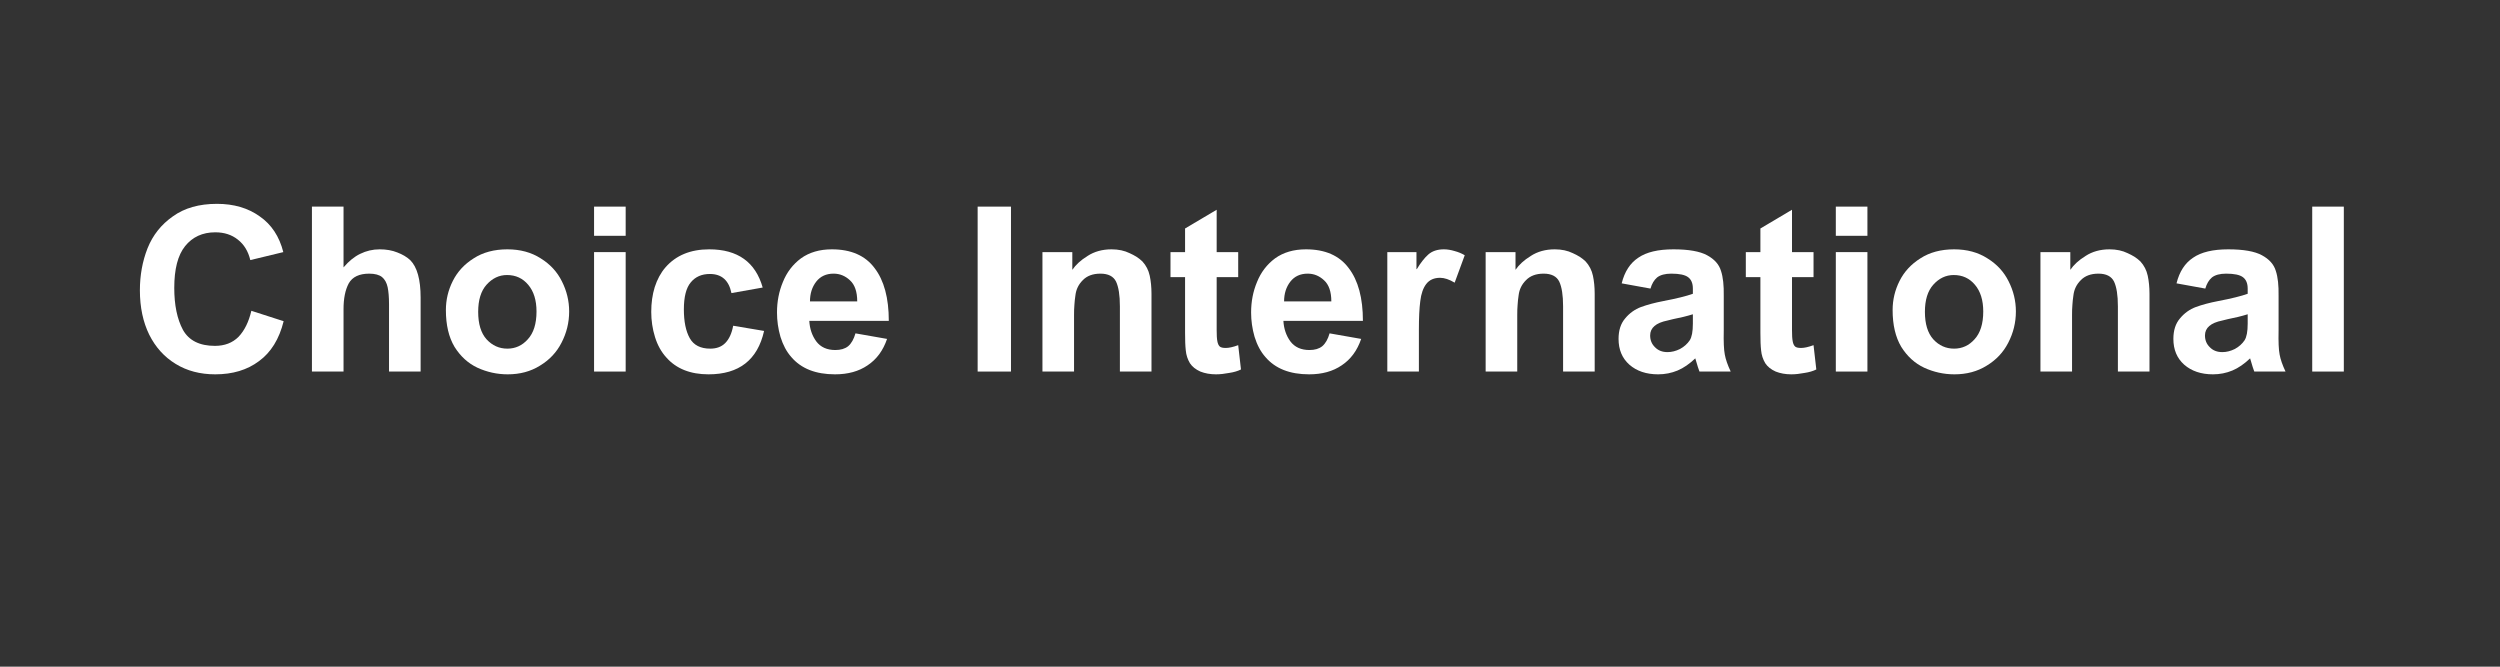
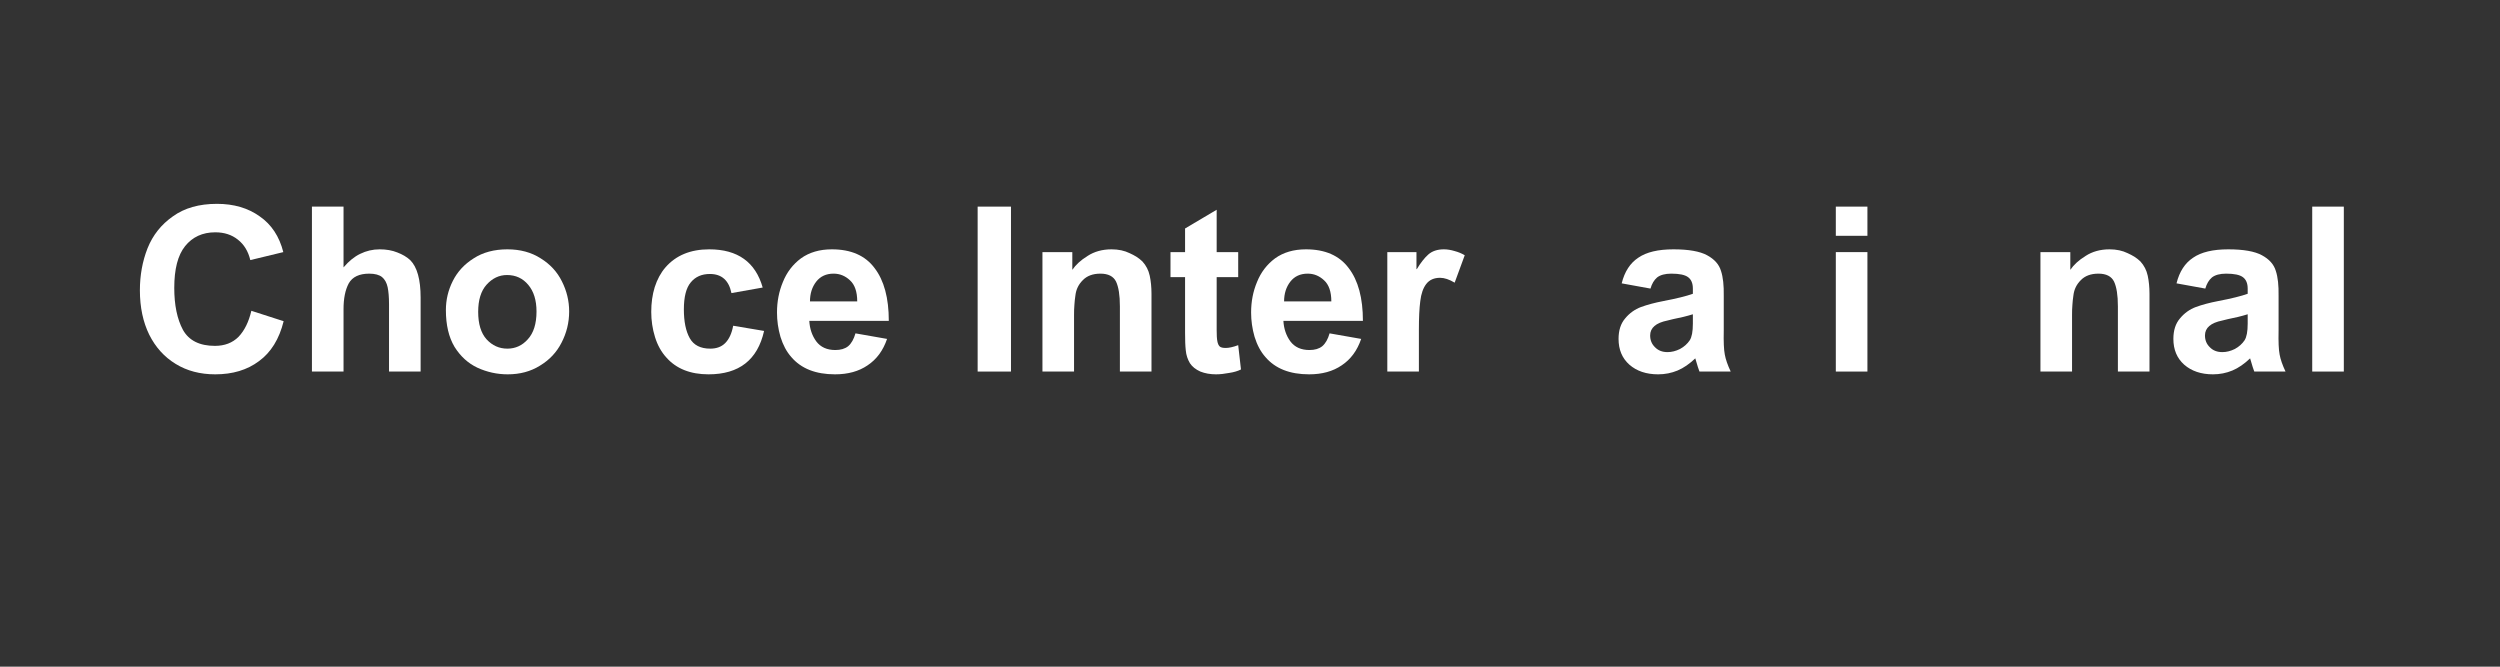
<svg xmlns="http://www.w3.org/2000/svg" width="150" zoomAndPan="magnify" viewBox="0 0 112.5 30" height="40" preserveAspectRatio="xMidYMid meet" version="1.0">
  <rect x="0" y="0" width="112.5" height="30" fill="#333333" stroke="none" />
  <defs>
    <g />
  </defs>
  <g fill="#ffffff" fill-opacity="1">
    <g transform="translate(5.811, 16.72)">
      <g>
        <path d="M 3.953 -7.547 C 4.711 -7.547 5.352 -7.359 5.875 -6.984 C 6.406 -6.617 6.758 -6.082 6.938 -5.375 L 5.453 -5.016 C 5.359 -5.41 5.172 -5.719 4.891 -5.938 C 4.617 -6.156 4.281 -6.266 3.875 -6.266 C 3.301 -6.266 2.848 -6.055 2.516 -5.641 C 2.191 -5.234 2.031 -4.609 2.031 -3.766 C 2.031 -2.992 2.16 -2.363 2.422 -1.875 C 2.691 -1.395 3.172 -1.156 3.859 -1.156 C 4.297 -1.156 4.648 -1.289 4.922 -1.562 C 5.191 -1.844 5.383 -2.234 5.5 -2.734 L 6.953 -2.266 C 6.754 -1.461 6.383 -0.863 5.844 -0.469 C 5.312 -0.07 4.656 0.125 3.875 0.125 C 3.195 0.125 2.602 -0.031 2.094 -0.344 C 1.582 -0.656 1.188 -1.094 0.906 -1.656 C 0.625 -2.227 0.484 -2.895 0.484 -3.656 C 0.484 -4.332 0.598 -4.961 0.828 -5.547 C 1.066 -6.141 1.445 -6.617 1.969 -6.984 C 2.488 -7.359 3.148 -7.547 3.953 -7.547 Z M 3.953 -7.547 " />
      </g>
    </g>
  </g>
  <g fill="#ffffff" fill-opacity="1">
    <g transform="translate(13.303, 16.72)">
      <g>
        <path d="M 2.156 -4.688 C 2.395 -4.969 2.645 -5.172 2.906 -5.297 C 3.176 -5.43 3.469 -5.5 3.781 -5.5 C 4.082 -5.5 4.348 -5.453 4.578 -5.359 C 4.805 -5.273 5 -5.16 5.156 -5.016 C 5.469 -4.703 5.625 -4.141 5.625 -3.328 L 5.625 0 L 4.203 0 L 4.203 -3.031 C 4.203 -3.352 4.18 -3.609 4.141 -3.797 C 4.098 -3.992 4.016 -4.145 3.891 -4.25 C 3.766 -4.352 3.57 -4.406 3.312 -4.406 C 2.863 -4.406 2.555 -4.258 2.391 -3.969 C 2.234 -3.676 2.156 -3.289 2.156 -2.812 L 2.156 0 L 0.734 0 L 0.734 -7.422 L 2.156 -7.422 Z M 2.156 -4.688 " />
      </g>
    </g>
  </g>
  <g fill="#ffffff" fill-opacity="1">
    <g transform="translate(19.643, 16.72)">
      <g>
        <path d="M 3.188 -5.5 C 3.77 -5.5 4.27 -5.363 4.688 -5.094 C 5.113 -4.832 5.43 -4.488 5.641 -4.062 C 5.859 -3.633 5.969 -3.18 5.969 -2.703 C 5.969 -2.203 5.852 -1.734 5.625 -1.297 C 5.406 -0.867 5.082 -0.523 4.656 -0.266 C 4.238 -0.004 3.754 0.125 3.203 0.125 C 2.723 0.125 2.27 0.023 1.844 -0.172 C 1.426 -0.367 1.082 -0.68 0.812 -1.109 C 0.551 -1.547 0.422 -2.098 0.422 -2.766 C 0.422 -3.223 0.523 -3.66 0.734 -4.078 C 0.941 -4.492 1.254 -4.832 1.672 -5.094 C 2.086 -5.363 2.594 -5.5 3.188 -5.5 Z M 1.875 -2.688 C 1.875 -2.145 2 -1.734 2.25 -1.453 C 2.508 -1.172 2.82 -1.031 3.188 -1.031 C 3.551 -1.031 3.859 -1.172 4.109 -1.453 C 4.367 -1.734 4.5 -2.148 4.5 -2.703 C 4.5 -3.211 4.375 -3.613 4.125 -3.906 C 3.883 -4.195 3.566 -4.344 3.172 -4.344 C 2.816 -4.344 2.508 -4.195 2.25 -3.906 C 2 -3.625 1.875 -3.219 1.875 -2.688 Z M 1.875 -2.688 " />
      </g>
    </g>
  </g>
  <g fill="#ffffff" fill-opacity="1">
    <g transform="translate(25.983, 16.72)">
      <g>
-         <path d="M 2.172 -6.109 L 0.75 -6.109 L 0.75 -7.422 L 2.172 -7.422 Z M 2.172 0 L 0.75 0 L 0.75 -5.375 L 2.172 -5.375 Z M 2.172 0 " />
-       </g>
+         </g>
    </g>
  </g>
  <g fill="#ffffff" fill-opacity="1">
    <g transform="translate(28.868, 16.72)">
      <g>
        <path d="M 1.078 -4.688 C 1.547 -5.227 2.203 -5.5 3.047 -5.5 C 4.328 -5.5 5.129 -4.926 5.453 -3.781 L 4.047 -3.531 C 3.93 -4.102 3.609 -4.391 3.078 -4.391 C 2.711 -4.391 2.426 -4.266 2.219 -4.016 C 2.008 -3.766 1.906 -3.359 1.906 -2.797 C 1.906 -2.254 1.992 -1.82 2.172 -1.5 C 2.348 -1.188 2.656 -1.031 3.094 -1.031 C 3.375 -1.031 3.598 -1.113 3.766 -1.281 C 3.941 -1.457 4.062 -1.719 4.125 -2.062 L 5.516 -1.828 C 5.223 -0.523 4.391 0.125 3.016 0.125 C 2.203 0.125 1.57 -0.125 1.125 -0.625 C 0.895 -0.875 0.723 -1.18 0.609 -1.547 C 0.492 -1.922 0.438 -2.301 0.438 -2.688 C 0.438 -3.082 0.488 -3.453 0.594 -3.797 C 0.707 -4.148 0.867 -4.445 1.078 -4.688 Z M 1.078 -4.688 " />
      </g>
    </g>
  </g>
  <g fill="#ffffff" fill-opacity="1">
    <g transform="translate(34.637, 16.72)">
      <g>
        <path d="M 2.797 -5.5 C 3.66 -5.5 4.301 -5.219 4.719 -4.656 C 5.145 -4.102 5.359 -3.312 5.359 -2.281 L 1.781 -2.281 C 1.801 -1.926 1.906 -1.617 2.094 -1.359 C 2.289 -1.098 2.578 -0.969 2.953 -0.969 C 3.191 -0.969 3.383 -1.023 3.531 -1.141 C 3.676 -1.266 3.785 -1.457 3.859 -1.719 L 5.281 -1.469 C 5.102 -0.945 4.812 -0.551 4.406 -0.281 C 4.008 -0.008 3.52 0.125 2.938 0.125 C 2.07 0.125 1.414 -0.133 0.969 -0.656 C 0.758 -0.895 0.598 -1.195 0.484 -1.562 C 0.379 -1.926 0.328 -2.289 0.328 -2.656 C 0.328 -3.145 0.414 -3.602 0.594 -4.031 C 0.77 -4.469 1.039 -4.82 1.406 -5.094 C 1.781 -5.363 2.242 -5.5 2.797 -5.5 Z M 1.812 -3.156 L 3.938 -3.156 C 3.938 -3.594 3.828 -3.91 3.609 -4.109 C 3.398 -4.305 3.156 -4.406 2.875 -4.406 C 2.539 -4.406 2.281 -4.285 2.094 -4.047 C 1.906 -3.805 1.812 -3.508 1.812 -3.156 Z M 1.812 -3.156 " />
      </g>
    </g>
  </g>
  <g fill="#ffffff" fill-opacity="1">
    <g transform="translate(40.407, 16.72)">
      <g />
    </g>
  </g>
  <g fill="#ffffff" fill-opacity="1">
    <g transform="translate(43.291, 16.72)">
      <g>
        <path d="M 2.203 0 L 0.703 0 L 0.703 -7.422 L 2.203 -7.422 Z M 2.203 0 " />
      </g>
    </g>
  </g>
  <g fill="#ffffff" fill-opacity="1">
    <g transform="translate(46.176, 16.72)">
      <g>
        <path d="M 3.844 -5.5 C 4.156 -5.5 4.426 -5.441 4.656 -5.328 C 4.895 -5.223 5.086 -5.098 5.234 -4.953 C 5.398 -4.773 5.508 -4.562 5.562 -4.312 C 5.613 -4.07 5.641 -3.801 5.641 -3.5 L 5.641 0 L 4.219 0 L 4.219 -2.938 C 4.219 -3.438 4.16 -3.805 4.047 -4.047 C 3.93 -4.285 3.695 -4.406 3.344 -4.406 C 3 -4.406 2.734 -4.305 2.547 -4.109 C 2.359 -3.922 2.25 -3.695 2.219 -3.438 C 2.195 -3.281 2.18 -3.133 2.172 -3 C 2.16 -2.863 2.156 -2.711 2.156 -2.547 L 2.156 0 L 0.734 0 L 0.734 -5.375 L 2.078 -5.375 L 2.078 -4.578 C 2.234 -4.805 2.461 -5.016 2.766 -5.203 C 3.066 -5.398 3.426 -5.5 3.844 -5.5 Z M 3.844 -5.5 " />
      </g>
    </g>
  </g>
  <g fill="#ffffff" fill-opacity="1">
    <g transform="translate(52.516, 16.72)">
      <g>
        <path d="M 2.234 -5.375 L 3.203 -5.375 L 3.203 -4.25 L 2.234 -4.25 L 2.234 -1.875 C 2.234 -1.645 2.242 -1.473 2.266 -1.359 C 2.285 -1.254 2.32 -1.176 2.375 -1.125 C 2.426 -1.082 2.516 -1.062 2.641 -1.062 C 2.785 -1.062 2.973 -1.102 3.203 -1.188 L 3.328 -0.094 C 3.18 -0.02 3.004 0.031 2.797 0.062 C 2.586 0.102 2.391 0.125 2.203 0.125 C 1.941 0.125 1.707 0.082 1.5 0 C 1.289 -0.094 1.133 -0.219 1.031 -0.375 C 0.926 -0.551 0.863 -0.742 0.844 -0.953 C 0.82 -1.16 0.812 -1.426 0.812 -1.75 L 0.812 -4.25 L 0.156 -4.25 L 0.156 -5.375 L 0.812 -5.375 L 0.812 -6.438 L 2.234 -7.281 Z M 2.234 -5.375 " />
      </g>
    </g>
  </g>
  <g fill="#ffffff" fill-opacity="1">
    <g transform="translate(55.972, 16.72)">
      <g>
        <path d="M 2.797 -5.5 C 3.66 -5.5 4.301 -5.219 4.719 -4.656 C 5.145 -4.102 5.359 -3.312 5.359 -2.281 L 1.781 -2.281 C 1.801 -1.926 1.906 -1.617 2.094 -1.359 C 2.289 -1.098 2.578 -0.969 2.953 -0.969 C 3.191 -0.969 3.383 -1.023 3.531 -1.141 C 3.676 -1.266 3.785 -1.457 3.859 -1.719 L 5.281 -1.469 C 5.102 -0.945 4.812 -0.551 4.406 -0.281 C 4.008 -0.008 3.52 0.125 2.938 0.125 C 2.07 0.125 1.414 -0.133 0.969 -0.656 C 0.758 -0.895 0.598 -1.195 0.484 -1.562 C 0.379 -1.926 0.328 -2.289 0.328 -2.656 C 0.328 -3.145 0.414 -3.602 0.594 -4.031 C 0.77 -4.469 1.039 -4.82 1.406 -5.094 C 1.781 -5.363 2.242 -5.5 2.797 -5.5 Z M 1.812 -3.156 L 3.938 -3.156 C 3.938 -3.594 3.828 -3.91 3.609 -4.109 C 3.398 -4.305 3.156 -4.406 2.875 -4.406 C 2.539 -4.406 2.281 -4.285 2.094 -4.047 C 1.906 -3.805 1.812 -3.508 1.812 -3.156 Z M 1.812 -3.156 " />
      </g>
    </g>
  </g>
  <g fill="#ffffff" fill-opacity="1">
    <g transform="translate(61.741, 16.72)">
      <g>
        <path d="M 3.234 -5.5 C 3.391 -5.5 3.551 -5.473 3.719 -5.422 C 3.883 -5.379 4.035 -5.316 4.172 -5.234 L 3.719 -4 C 3.477 -4.145 3.258 -4.219 3.062 -4.219 C 2.789 -4.219 2.582 -4.125 2.438 -3.938 C 2.301 -3.758 2.211 -3.504 2.172 -3.172 C 2.129 -2.848 2.109 -2.414 2.109 -1.875 L 2.109 0 L 0.688 0 L 0.688 -5.375 L 2 -5.375 L 2 -4.609 L 2.016 -4.609 C 2.191 -4.898 2.363 -5.117 2.531 -5.266 C 2.707 -5.422 2.941 -5.5 3.234 -5.5 Z M 3.234 -5.5 " />
      </g>
    </g>
  </g>
  <g fill="#ffffff" fill-opacity="1">
    <g transform="translate(66.12, 16.72)">
      <g>
-         <path d="M 3.844 -5.5 C 4.156 -5.5 4.426 -5.441 4.656 -5.328 C 4.895 -5.223 5.086 -5.098 5.234 -4.953 C 5.398 -4.773 5.508 -4.562 5.562 -4.312 C 5.613 -4.07 5.641 -3.801 5.641 -3.5 L 5.641 0 L 4.219 0 L 4.219 -2.938 C 4.219 -3.438 4.16 -3.805 4.047 -4.047 C 3.93 -4.285 3.695 -4.406 3.344 -4.406 C 3 -4.406 2.734 -4.305 2.547 -4.109 C 2.359 -3.922 2.25 -3.695 2.219 -3.438 C 2.195 -3.281 2.18 -3.133 2.172 -3 C 2.16 -2.863 2.156 -2.711 2.156 -2.547 L 2.156 0 L 0.734 0 L 0.734 -5.375 L 2.078 -5.375 L 2.078 -4.578 C 2.234 -4.805 2.461 -5.016 2.766 -5.203 C 3.066 -5.398 3.426 -5.5 3.844 -5.5 Z M 3.844 -5.5 " />
-       </g>
+         </g>
    </g>
  </g>
  <g fill="#ffffff" fill-opacity="1">
    <g transform="translate(72.46, 16.72)">
      <g>
        <path d="M 2.844 -5.5 C 3.531 -5.5 4.035 -5.41 4.359 -5.234 C 4.691 -5.055 4.898 -4.82 4.984 -4.531 C 5.078 -4.25 5.117 -3.875 5.109 -3.406 L 5.109 -1.844 C 5.098 -1.344 5.113 -0.984 5.156 -0.766 C 5.195 -0.547 5.285 -0.289 5.422 0 L 4.016 0 C 3.984 -0.07 3.922 -0.27 3.828 -0.594 C 3.566 -0.344 3.301 -0.16 3.031 -0.047 C 2.758 0.066 2.469 0.125 2.156 0.125 C 1.625 0.125 1.191 -0.02 0.859 -0.312 C 0.535 -0.602 0.375 -0.988 0.375 -1.469 C 0.375 -1.852 0.473 -2.16 0.672 -2.391 C 0.867 -2.629 1.109 -2.801 1.391 -2.906 C 1.672 -3.008 2.004 -3.098 2.391 -3.172 C 2.984 -3.285 3.426 -3.395 3.719 -3.5 L 3.719 -3.734 C 3.719 -3.973 3.645 -4.145 3.5 -4.25 C 3.363 -4.352 3.113 -4.406 2.75 -4.406 C 2.469 -4.406 2.254 -4.348 2.109 -4.234 C 1.973 -4.117 1.875 -3.953 1.812 -3.734 L 0.516 -3.969 C 0.648 -4.5 0.898 -4.883 1.266 -5.125 C 1.629 -5.375 2.156 -5.5 2.844 -5.5 Z M 2.828 -2.359 L 2.578 -2.297 C 2.055 -2.191 1.797 -1.969 1.797 -1.625 C 1.797 -1.414 1.867 -1.238 2.016 -1.094 C 2.16 -0.945 2.348 -0.875 2.578 -0.875 C 2.766 -0.875 2.953 -0.922 3.141 -1.016 C 3.328 -1.117 3.473 -1.25 3.578 -1.406 C 3.672 -1.551 3.719 -1.801 3.719 -2.156 L 3.719 -2.578 C 3.445 -2.492 3.148 -2.422 2.828 -2.359 Z M 2.828 -2.359 " />
      </g>
    </g>
  </g>
  <g fill="#ffffff" fill-opacity="1">
    <g transform="translate(78.406, 16.72)">
      <g>
-         <path d="M 2.234 -5.375 L 3.203 -5.375 L 3.203 -4.25 L 2.234 -4.25 L 2.234 -1.875 C 2.234 -1.645 2.242 -1.473 2.266 -1.359 C 2.285 -1.254 2.32 -1.176 2.375 -1.125 C 2.426 -1.082 2.516 -1.062 2.641 -1.062 C 2.785 -1.062 2.973 -1.102 3.203 -1.188 L 3.328 -0.094 C 3.18 -0.02 3.004 0.031 2.797 0.062 C 2.586 0.102 2.391 0.125 2.203 0.125 C 1.941 0.125 1.707 0.082 1.5 0 C 1.289 -0.094 1.133 -0.219 1.031 -0.375 C 0.926 -0.551 0.863 -0.742 0.844 -0.953 C 0.82 -1.16 0.812 -1.426 0.812 -1.75 L 0.812 -4.25 L 0.156 -4.25 L 0.156 -5.375 L 0.812 -5.375 L 0.812 -6.438 L 2.234 -7.281 Z M 2.234 -5.375 " />
-       </g>
+         </g>
    </g>
  </g>
  <g fill="#ffffff" fill-opacity="1">
    <g transform="translate(81.862, 16.72)">
      <g>
        <path d="M 2.172 -6.109 L 0.75 -6.109 L 0.75 -7.422 L 2.172 -7.422 Z M 2.172 0 L 0.75 0 L 0.75 -5.375 L 2.172 -5.375 Z M 2.172 0 " />
      </g>
    </g>
  </g>
  <g fill="#ffffff" fill-opacity="1">
    <g transform="translate(84.746, 16.72)">
      <g>
-         <path d="M 3.188 -5.5 C 3.77 -5.5 4.27 -5.363 4.688 -5.094 C 5.113 -4.832 5.43 -4.488 5.641 -4.062 C 5.859 -3.633 5.969 -3.18 5.969 -2.703 C 5.969 -2.203 5.852 -1.734 5.625 -1.297 C 5.406 -0.867 5.082 -0.523 4.656 -0.266 C 4.238 -0.004 3.754 0.125 3.203 0.125 C 2.723 0.125 2.27 0.023 1.844 -0.172 C 1.426 -0.367 1.082 -0.68 0.812 -1.109 C 0.551 -1.547 0.422 -2.098 0.422 -2.766 C 0.422 -3.223 0.523 -3.66 0.734 -4.078 C 0.941 -4.492 1.254 -4.832 1.672 -5.094 C 2.086 -5.363 2.594 -5.5 3.188 -5.5 Z M 1.875 -2.688 C 1.875 -2.145 2 -1.734 2.25 -1.453 C 2.508 -1.172 2.82 -1.031 3.188 -1.031 C 3.551 -1.031 3.859 -1.172 4.109 -1.453 C 4.367 -1.734 4.5 -2.148 4.5 -2.703 C 4.5 -3.211 4.375 -3.613 4.125 -3.906 C 3.883 -4.195 3.566 -4.344 3.172 -4.344 C 2.816 -4.344 2.508 -4.195 2.25 -3.906 C 2 -3.625 1.875 -3.219 1.875 -2.688 Z M 1.875 -2.688 " />
-       </g>
+         </g>
    </g>
  </g>
  <g fill="#ffffff" fill-opacity="1">
    <g transform="translate(91.086, 16.72)">
      <g>
        <path d="M 3.844 -5.5 C 4.156 -5.5 4.426 -5.441 4.656 -5.328 C 4.895 -5.223 5.086 -5.098 5.234 -4.953 C 5.398 -4.773 5.508 -4.562 5.562 -4.312 C 5.613 -4.07 5.641 -3.801 5.641 -3.5 L 5.641 0 L 4.219 0 L 4.219 -2.938 C 4.219 -3.438 4.16 -3.805 4.047 -4.047 C 3.93 -4.285 3.695 -4.406 3.344 -4.406 C 3 -4.406 2.734 -4.305 2.547 -4.109 C 2.359 -3.922 2.25 -3.695 2.219 -3.438 C 2.195 -3.281 2.18 -3.133 2.172 -3 C 2.16 -2.863 2.156 -2.711 2.156 -2.547 L 2.156 0 L 0.734 0 L 0.734 -5.375 L 2.078 -5.375 L 2.078 -4.578 C 2.234 -4.805 2.461 -5.016 2.766 -5.203 C 3.066 -5.398 3.426 -5.5 3.844 -5.5 Z M 3.844 -5.5 " />
      </g>
    </g>
  </g>
  <g fill="#ffffff" fill-opacity="1">
    <g transform="translate(97.427, 16.72)">
      <g>
        <path d="M 2.844 -5.5 C 3.531 -5.5 4.035 -5.41 4.359 -5.234 C 4.691 -5.055 4.898 -4.82 4.984 -4.531 C 5.078 -4.25 5.117 -3.875 5.109 -3.406 L 5.109 -1.844 C 5.098 -1.344 5.113 -0.984 5.156 -0.766 C 5.195 -0.547 5.285 -0.289 5.422 0 L 4.016 0 C 3.984 -0.07 3.922 -0.27 3.828 -0.594 C 3.566 -0.344 3.301 -0.16 3.031 -0.047 C 2.758 0.066 2.469 0.125 2.156 0.125 C 1.625 0.125 1.191 -0.02 0.859 -0.312 C 0.535 -0.602 0.375 -0.988 0.375 -1.469 C 0.375 -1.852 0.473 -2.16 0.672 -2.391 C 0.867 -2.629 1.109 -2.801 1.391 -2.906 C 1.672 -3.008 2.004 -3.098 2.391 -3.172 C 2.984 -3.285 3.426 -3.395 3.719 -3.5 L 3.719 -3.734 C 3.719 -3.973 3.645 -4.145 3.5 -4.25 C 3.363 -4.352 3.113 -4.406 2.75 -4.406 C 2.469 -4.406 2.254 -4.348 2.109 -4.234 C 1.973 -4.117 1.875 -3.953 1.812 -3.734 L 0.516 -3.969 C 0.648 -4.5 0.898 -4.883 1.266 -5.125 C 1.629 -5.375 2.156 -5.5 2.844 -5.5 Z M 2.828 -2.359 L 2.578 -2.297 C 2.055 -2.191 1.797 -1.969 1.797 -1.625 C 1.797 -1.414 1.867 -1.238 2.016 -1.094 C 2.16 -0.945 2.348 -0.875 2.578 -0.875 C 2.766 -0.875 2.953 -0.922 3.141 -1.016 C 3.328 -1.117 3.473 -1.25 3.578 -1.406 C 3.672 -1.551 3.719 -1.801 3.719 -2.156 L 3.719 -2.578 C 3.445 -2.492 3.148 -2.422 2.828 -2.359 Z M 2.828 -2.359 " />
      </g>
    </g>
  </g>
  <g fill="#ffffff" fill-opacity="1">
    <g transform="translate(103.3, 16.72)">
      <g>
        <path d="M 2.172 0 L 0.75 0 L 0.75 -7.422 L 2.172 -7.422 Z M 2.172 0 " />
      </g>
    </g>
  </g>
</svg>